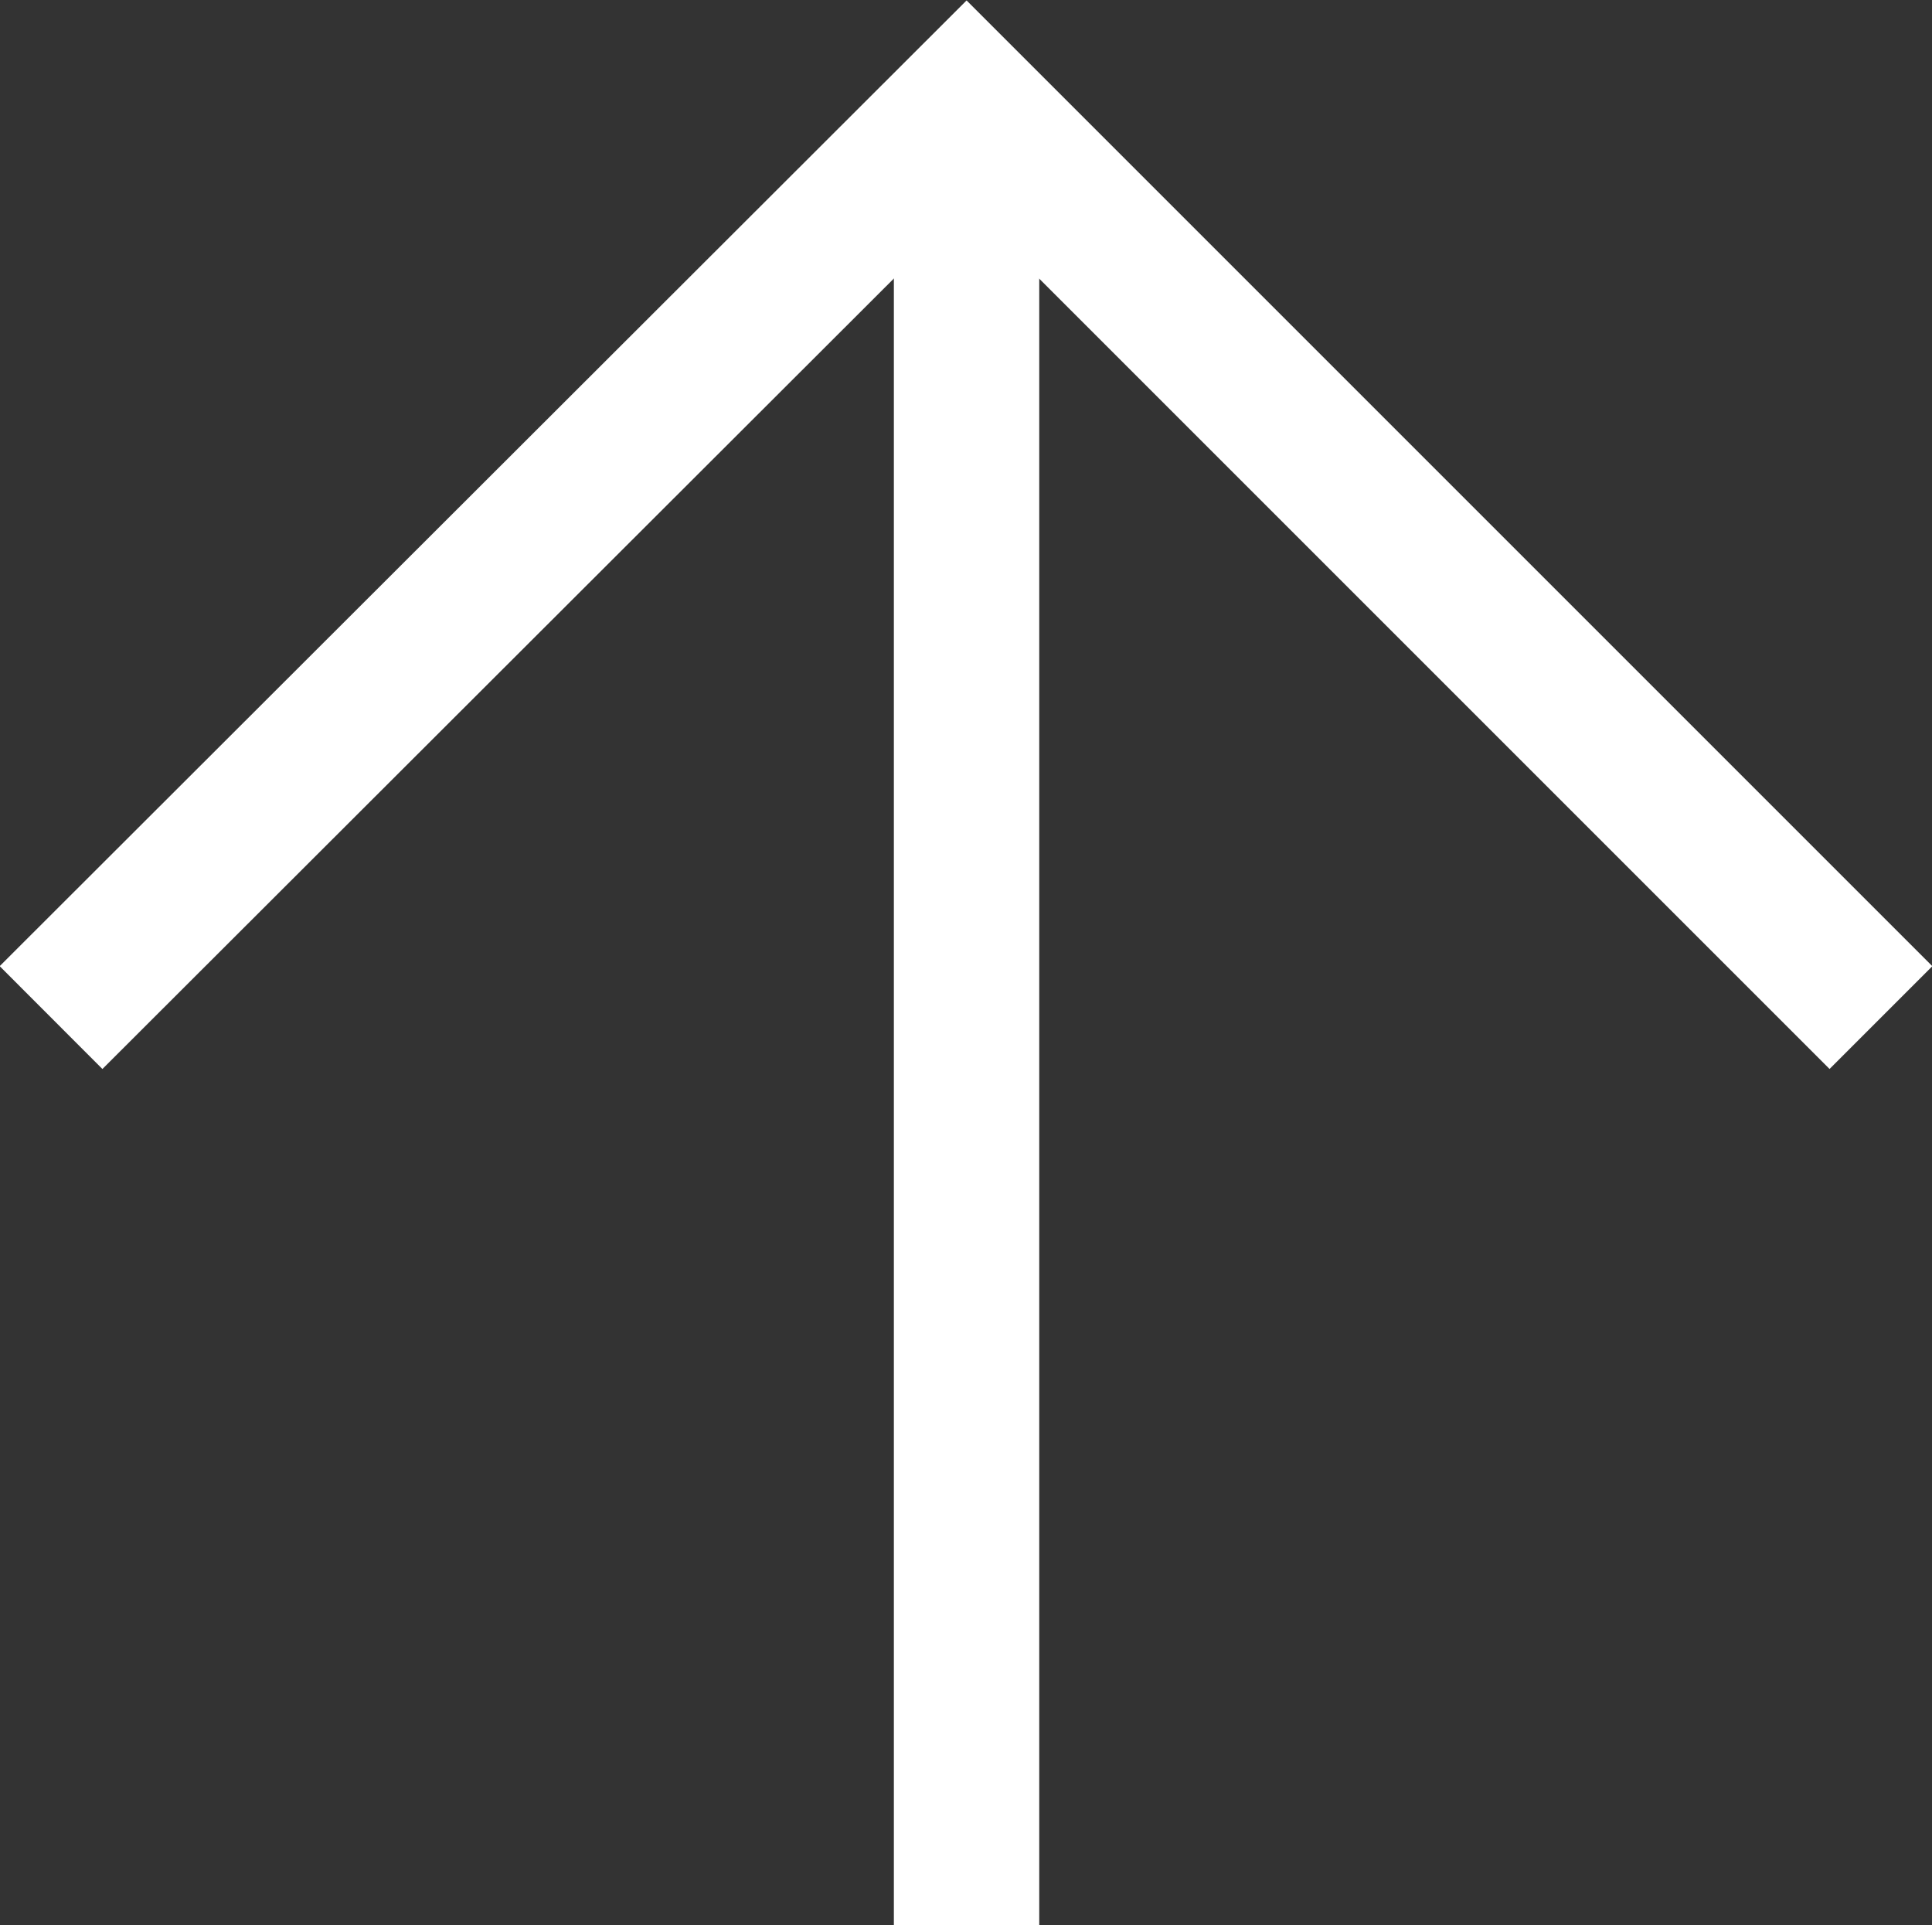
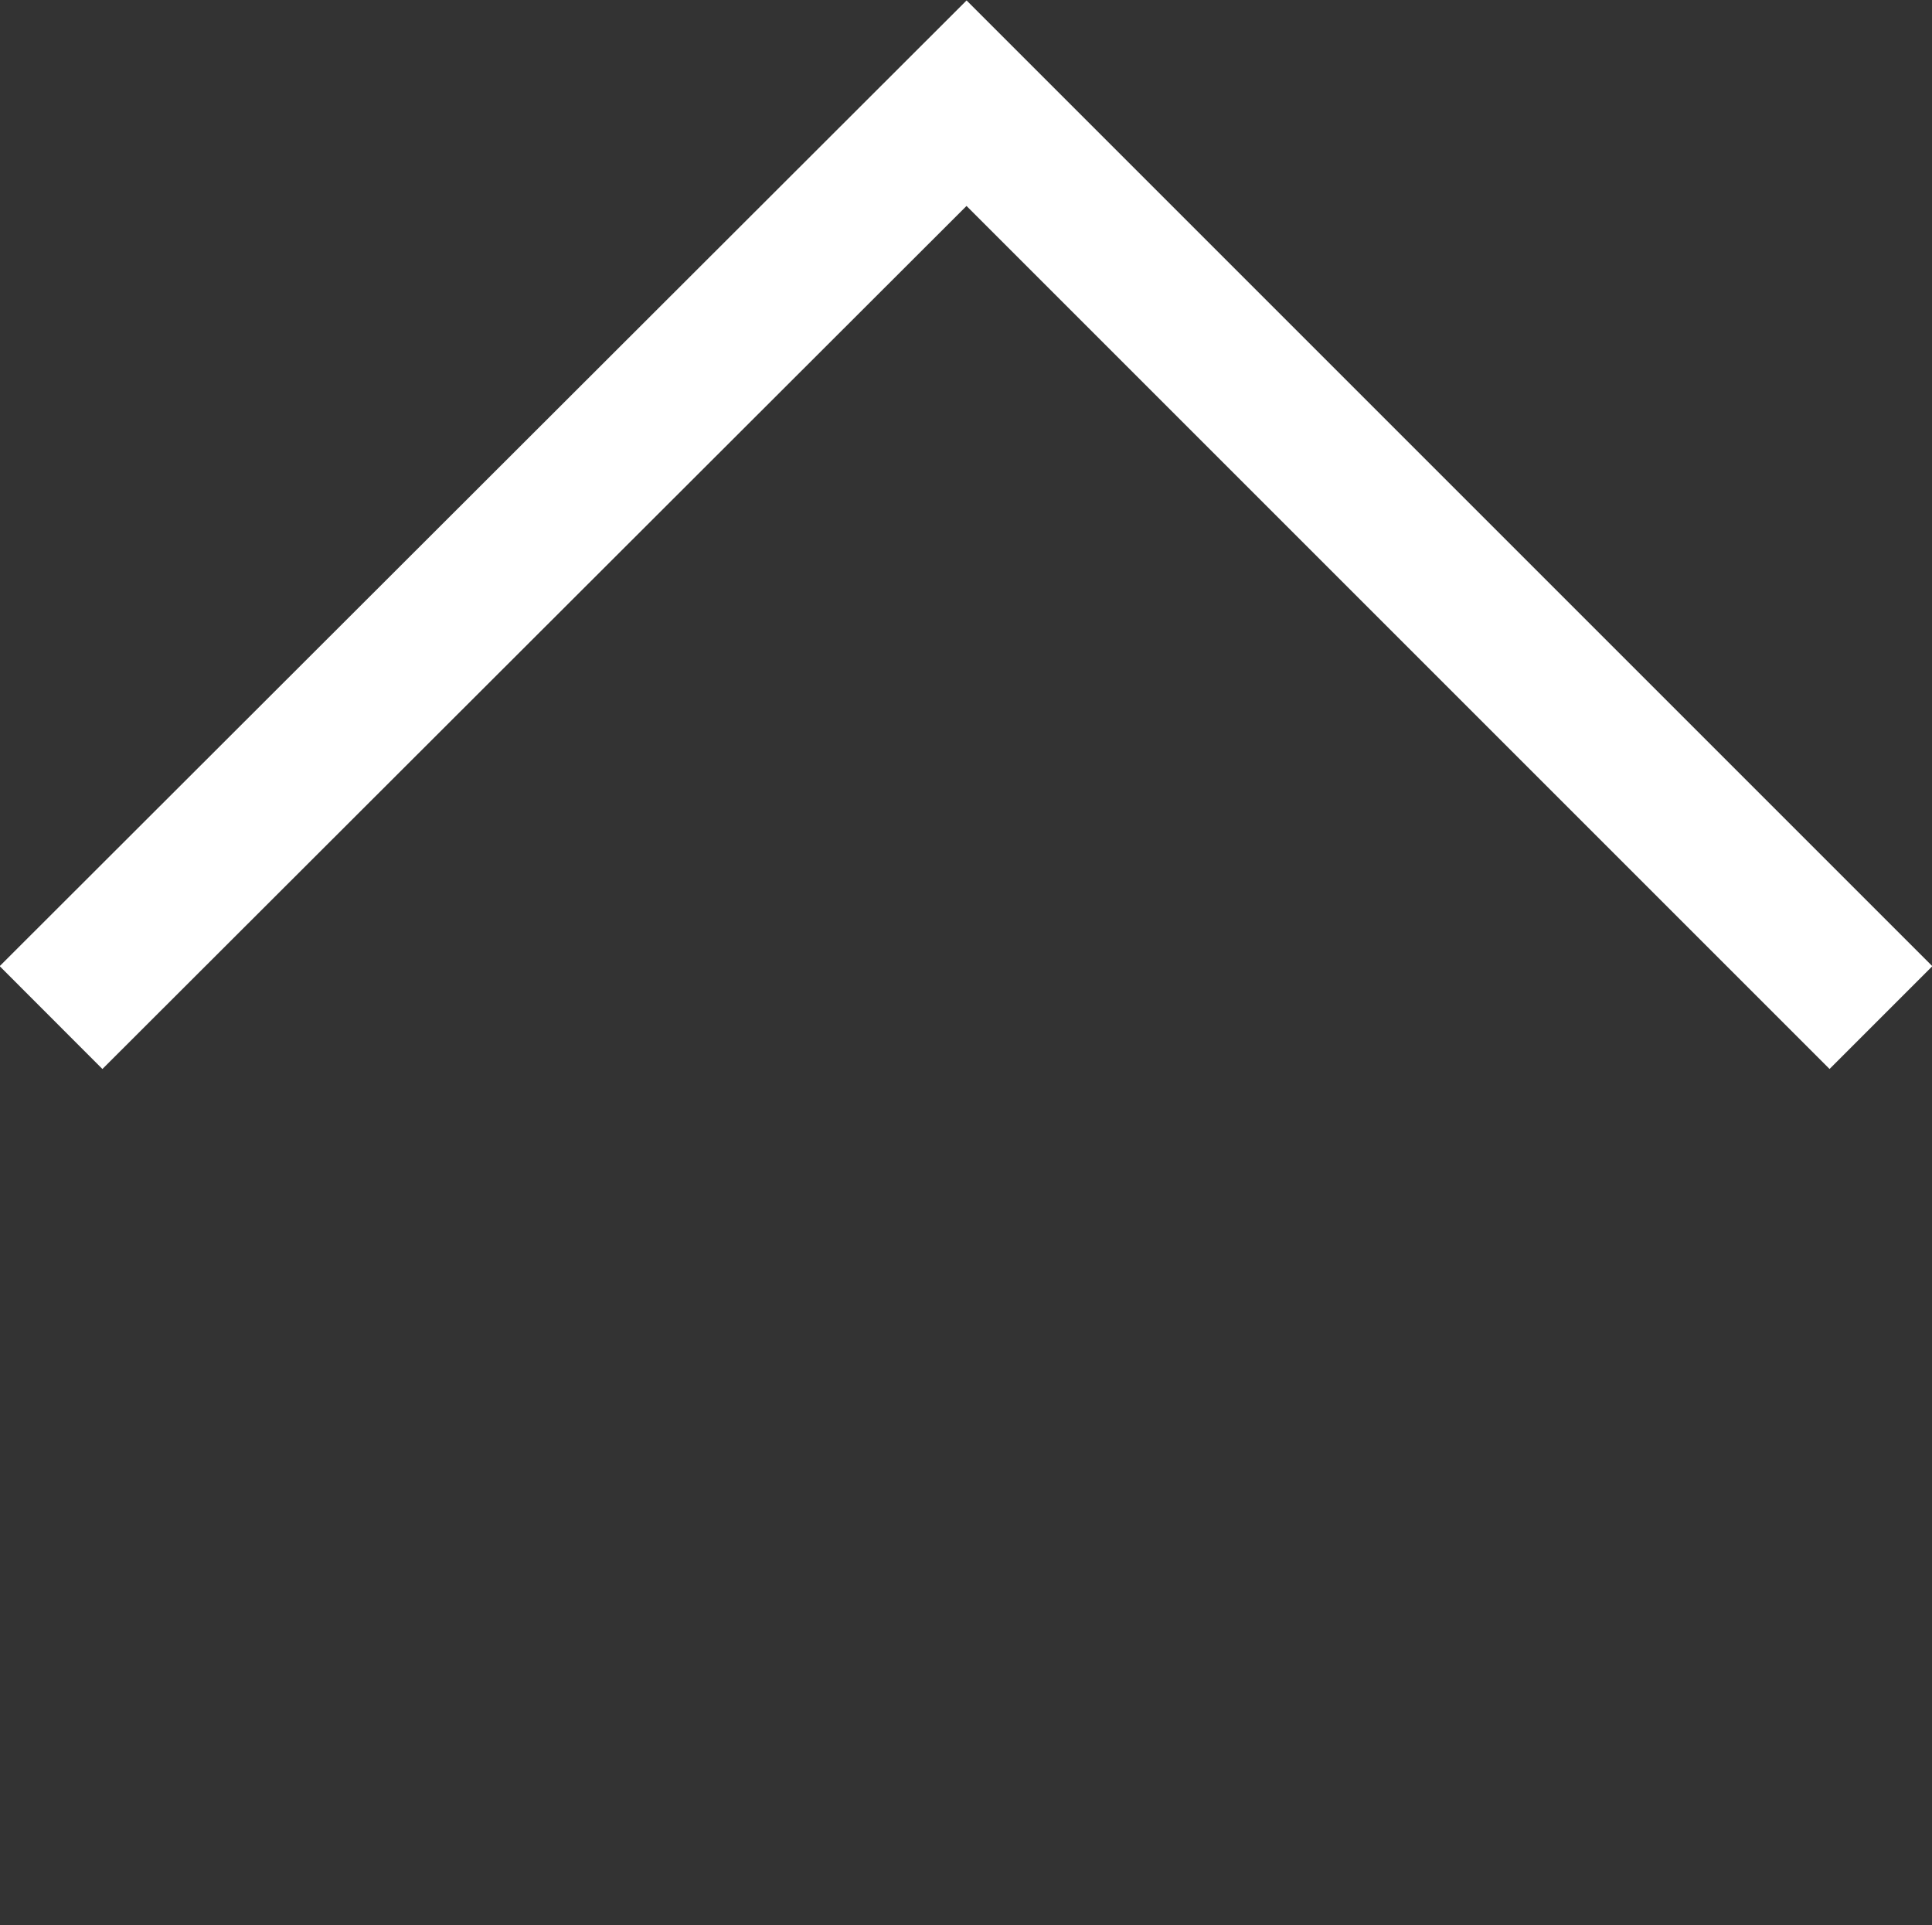
<svg xmlns="http://www.w3.org/2000/svg" id="Layer_2" viewBox="0 0 17.41 17.35">
  <rect x="0" y="0" width="17.41" height="17.35" fill="#333333" stroke="none" />
  <defs>
    <style>.cls-1{fill:none;stroke:#fff;stroke-miterlimit:10;stroke-width:1.31px;}</style>
  </defs>
  <g id="DESIGN">
-     <line class="cls-1" x1="8.71" y1="17.35" x2="8.71" y2="1.78" />
    <polyline class="cls-1" points=".46 9.17 8.71 .93 16.95 9.17" />
  </g>
</svg>